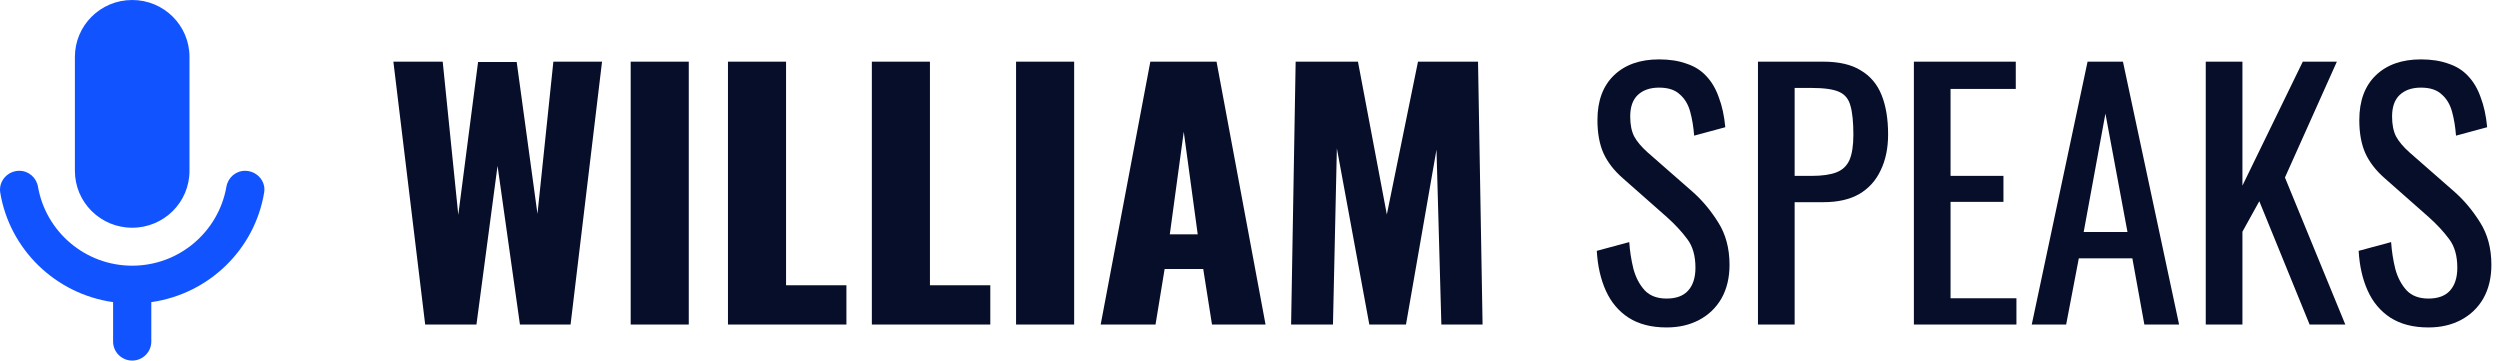
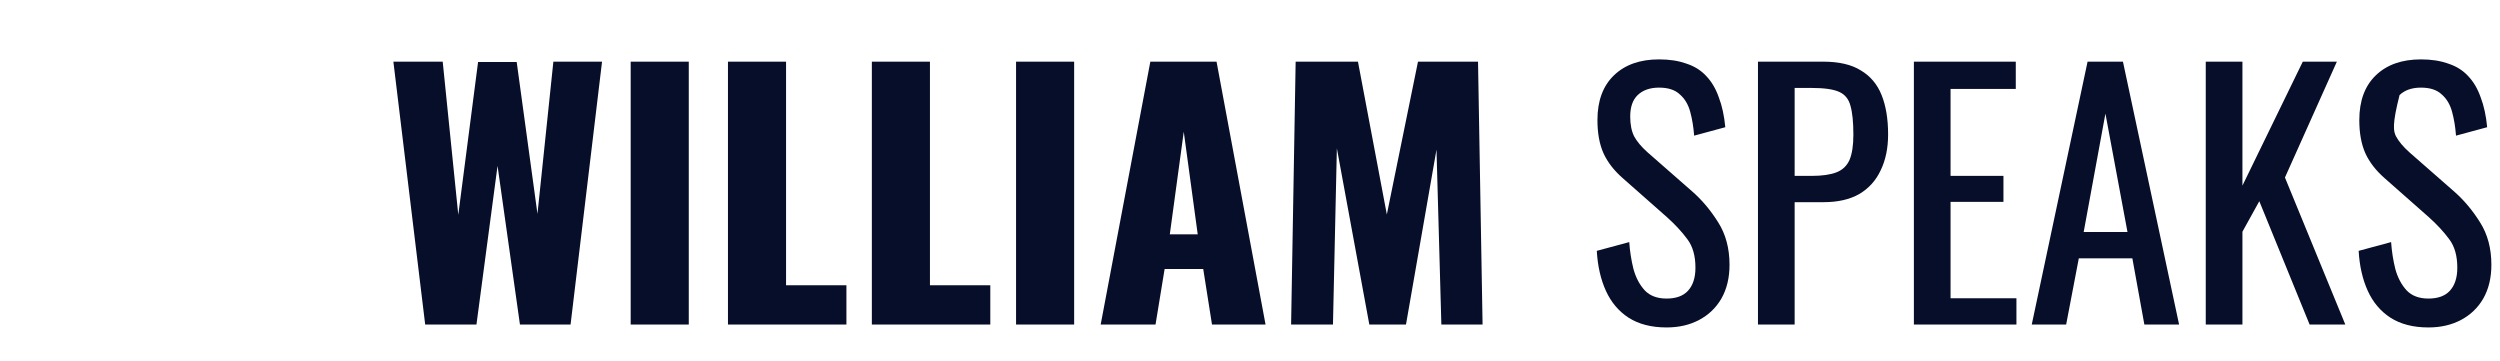
<svg xmlns="http://www.w3.org/2000/svg" width="208" height="30" viewBox="0 0 208 30" fill="none">
-   <path d="M35.375 27L32.729 5.13H36.833L38.129 17.874L39.776 5.157H42.989L44.717 17.793L46.04 5.13H50.09L47.471 27H43.259L41.396 13.797L39.641 27H35.375ZM52.473 27V5.13H57.306V27H52.473ZM60.567 27V5.13H65.4V23.733H70.422V27H60.567ZM72.538 27V5.13H77.371V23.733H82.393V27H72.538ZM84.536 27V5.13H89.369V27H84.536ZM91.577 27L95.708 5.13H101.216L105.293 27H100.838L100.109 22.383H96.896L96.14 27H91.577ZM97.328 19.494H99.65L98.489 10.962L97.328 19.494ZM107.42 27L107.798 5.13H112.982L115.385 17.847L117.977 5.13H122.972L123.35 27H119.921L119.516 12.447L116.978 27H113.927L111.227 12.339L110.903 27H107.42ZM138.658 27.243C137.398 27.243 136.345 26.973 135.499 26.433C134.671 25.893 134.041 25.146 133.609 24.192C133.177 23.238 132.925 22.131 132.853 20.871L135.553 20.142C135.607 20.916 135.724 21.663 135.904 22.383C136.102 23.103 136.417 23.697 136.849 24.165C137.281 24.615 137.884 24.84 138.658 24.84C139.45 24.84 140.044 24.624 140.44 24.192C140.854 23.742 141.061 23.103 141.061 22.275C141.061 21.285 140.836 20.493 140.386 19.899C139.936 19.287 139.369 18.675 138.685 18.063L135.013 14.823C134.293 14.193 133.762 13.509 133.42 12.771C133.078 12.015 132.907 11.088 132.907 9.99C132.907 8.388 133.366 7.146 134.284 6.264C135.202 5.382 136.453 4.941 138.037 4.941C138.901 4.941 139.657 5.058 140.305 5.292C140.971 5.508 141.52 5.85 141.952 6.318C142.402 6.786 142.753 7.38 143.005 8.1C143.275 8.802 143.455 9.63 143.545 10.584L140.953 11.286C140.899 10.566 140.791 9.909 140.629 9.315C140.467 8.703 140.179 8.217 139.765 7.857C139.369 7.479 138.793 7.29 138.037 7.29C137.281 7.29 136.687 7.497 136.255 7.911C135.841 8.307 135.634 8.901 135.634 9.693C135.634 10.359 135.742 10.908 135.958 11.34C136.192 11.772 136.561 12.213 137.065 12.663L140.764 15.903C141.592 16.623 142.321 17.487 142.951 18.495C143.581 19.485 143.896 20.664 143.896 22.032C143.896 23.112 143.671 24.048 143.221 24.84C142.771 25.614 142.15 26.208 141.358 26.622C140.584 27.036 139.684 27.243 138.658 27.243ZM146.263 27V5.13H151.69C153.004 5.13 154.048 5.373 154.822 5.859C155.614 6.327 156.19 7.011 156.55 7.911C156.91 8.811 157.09 9.9 157.09 11.178C157.09 12.33 156.883 13.329 156.469 14.175C156.073 15.021 155.479 15.678 154.687 16.146C153.895 16.596 152.905 16.821 151.717 16.821H149.314V27H146.263ZM149.314 14.634H150.718C151.6 14.634 152.293 14.535 152.797 14.337C153.301 14.139 153.661 13.797 153.877 13.311C154.093 12.807 154.201 12.105 154.201 11.205C154.201 10.161 154.12 9.36 153.958 8.802C153.814 8.244 153.499 7.857 153.013 7.641C152.527 7.425 151.771 7.317 150.745 7.317H149.314V14.634ZM159.235 27V5.13H167.713V7.398H162.286V14.634H166.687V16.794H162.286V24.813H167.767V27H159.235ZM169.042 27L173.686 5.13H176.629L181.3 27H178.411L177.412 21.492H172.957L171.904 27H169.042ZM173.362 19.305H177.007L175.171 9.45L173.362 19.305ZM183.519 27V5.13H186.57V15.444L191.592 5.13H194.427L190.107 14.769L195.129 27H192.159L187.974 16.74L186.57 19.278V27H183.519ZM202.045 27.243C200.785 27.243 199.732 26.973 198.886 26.433C198.058 25.893 197.428 25.146 196.996 24.192C196.564 23.238 196.312 22.131 196.24 20.871L198.94 20.142C198.994 20.916 199.111 21.663 199.291 22.383C199.489 23.103 199.804 23.697 200.236 24.165C200.668 24.615 201.271 24.84 202.045 24.84C202.837 24.84 203.431 24.624 203.827 24.192C204.241 23.742 204.448 23.103 204.448 22.275C204.448 21.285 204.223 20.493 203.773 19.899C203.323 19.287 202.756 18.675 202.072 18.063L198.4 14.823C197.68 14.193 197.149 13.509 196.807 12.771C196.465 12.015 196.294 11.088 196.294 9.99C196.294 8.388 196.753 7.146 197.671 6.264C198.589 5.382 199.84 4.941 201.424 4.941C202.288 4.941 203.044 5.058 203.692 5.292C204.358 5.508 204.907 5.85 205.339 6.318C205.789 6.786 206.14 7.38 206.392 8.1C206.662 8.802 206.842 9.63 206.932 10.584L204.34 11.286C204.286 10.566 204.178 9.909 204.016 9.315C203.854 8.703 203.566 8.217 203.152 7.857C202.756 7.479 202.18 7.29 201.424 7.29C200.668 7.29 200.074 7.497 199.642 7.911C199.228 8.307 199.021 8.901 199.021 9.693C199.021 10.359 199.129 10.908 199.345 11.34C199.579 11.772 199.948 12.213 200.452 12.663L204.151 15.903C204.979 16.623 205.708 17.487 206.338 18.495C206.968 19.485 207.283 20.664 207.283 22.032C207.283 23.112 207.058 24.048 206.608 24.84C206.158 25.614 205.537 26.208 204.745 26.622C203.971 27.036 203.071 27.243 202.045 27.243Z" fill="#060E29" />
-   <path d="M10.998 18.947C13.636 18.947 15.766 16.832 15.766 14.21V4.737C15.766 2.116 13.636 0 10.998 0C8.36 0 6.231 2.116 6.231 4.737V14.21C6.231 16.832 8.36 18.947 10.998 18.947ZM20.39 14.21C19.611 14.21 18.96 14.779 18.833 15.553C18.181 19.263 14.924 22.105 10.998 22.105C7.073 22.105 3.815 19.263 3.164 15.553C3.037 14.779 2.385 14.21 1.606 14.21C0.637 14.21 -0.126 15.063 0.017 16.011C0.796 20.747 4.61 24.458 9.409 25.137V28.421C9.409 29.29 10.124 30 10.998 30C11.872 30 12.588 29.29 12.588 28.421V25.137C17.387 24.458 21.201 20.747 21.979 16.011C22.138 15.063 21.36 14.21 20.39 14.21Z" fill="#1154FF" />
+   <path d="M35.375 27L32.729 5.13H36.833L38.129 17.874L39.776 5.157H42.989L44.717 17.793L46.04 5.13H50.09L47.471 27H43.259L41.396 13.797L39.641 27H35.375ZM52.473 27V5.13H57.306V27H52.473ZM60.567 27V5.13H65.4V23.733H70.422V27H60.567ZM72.538 27V5.13H77.371V23.733H82.393V27H72.538ZM84.536 27V5.13H89.369V27H84.536ZM91.577 27L95.708 5.13H101.216L105.293 27H100.838L100.109 22.383H96.896L96.14 27H91.577ZM97.328 19.494H99.65L98.489 10.962L97.328 19.494ZM107.42 27L107.798 5.13H112.982L115.385 17.847L117.977 5.13H122.972L123.35 27H119.921L119.516 12.447L116.978 27H113.927L111.227 12.339L110.903 27H107.42ZM138.658 27.243C137.398 27.243 136.345 26.973 135.499 26.433C134.671 25.893 134.041 25.146 133.609 24.192C133.177 23.238 132.925 22.131 132.853 20.871L135.553 20.142C135.607 20.916 135.724 21.663 135.904 22.383C136.102 23.103 136.417 23.697 136.849 24.165C137.281 24.615 137.884 24.84 138.658 24.84C139.45 24.84 140.044 24.624 140.44 24.192C140.854 23.742 141.061 23.103 141.061 22.275C141.061 21.285 140.836 20.493 140.386 19.899C139.936 19.287 139.369 18.675 138.685 18.063L135.013 14.823C134.293 14.193 133.762 13.509 133.42 12.771C133.078 12.015 132.907 11.088 132.907 9.99C132.907 8.388 133.366 7.146 134.284 6.264C135.202 5.382 136.453 4.941 138.037 4.941C138.901 4.941 139.657 5.058 140.305 5.292C140.971 5.508 141.52 5.85 141.952 6.318C142.402 6.786 142.753 7.38 143.005 8.1C143.275 8.802 143.455 9.63 143.545 10.584L140.953 11.286C140.899 10.566 140.791 9.909 140.629 9.315C140.467 8.703 140.179 8.217 139.765 7.857C139.369 7.479 138.793 7.29 138.037 7.29C137.281 7.29 136.687 7.497 136.255 7.911C135.841 8.307 135.634 8.901 135.634 9.693C135.634 10.359 135.742 10.908 135.958 11.34C136.192 11.772 136.561 12.213 137.065 12.663L140.764 15.903C141.592 16.623 142.321 17.487 142.951 18.495C143.581 19.485 143.896 20.664 143.896 22.032C143.896 23.112 143.671 24.048 143.221 24.84C142.771 25.614 142.15 26.208 141.358 26.622C140.584 27.036 139.684 27.243 138.658 27.243ZM146.263 27V5.13H151.69C153.004 5.13 154.048 5.373 154.822 5.859C155.614 6.327 156.19 7.011 156.55 7.911C156.91 8.811 157.09 9.9 157.09 11.178C157.09 12.33 156.883 13.329 156.469 14.175C156.073 15.021 155.479 15.678 154.687 16.146C153.895 16.596 152.905 16.821 151.717 16.821H149.314V27H146.263ZM149.314 14.634H150.718C151.6 14.634 152.293 14.535 152.797 14.337C153.301 14.139 153.661 13.797 153.877 13.311C154.093 12.807 154.201 12.105 154.201 11.205C154.201 10.161 154.12 9.36 153.958 8.802C153.814 8.244 153.499 7.857 153.013 7.641C152.527 7.425 151.771 7.317 150.745 7.317H149.314V14.634ZM159.235 27V5.13H167.713V7.398H162.286V14.634H166.687V16.794H162.286V24.813H167.767V27H159.235ZM169.042 27L173.686 5.13H176.629L181.3 27H178.411L177.412 21.492H172.957L171.904 27H169.042ZM173.362 19.305H177.007L175.171 9.45L173.362 19.305ZM183.519 27V5.13H186.57V15.444L191.592 5.13H194.427L190.107 14.769L195.129 27H192.159L187.974 16.74L186.57 19.278V27H183.519ZM202.045 27.243C200.785 27.243 199.732 26.973 198.886 26.433C198.058 25.893 197.428 25.146 196.996 24.192C196.564 23.238 196.312 22.131 196.24 20.871L198.94 20.142C198.994 20.916 199.111 21.663 199.291 22.383C199.489 23.103 199.804 23.697 200.236 24.165C200.668 24.615 201.271 24.84 202.045 24.84C202.837 24.84 203.431 24.624 203.827 24.192C204.241 23.742 204.448 23.103 204.448 22.275C204.448 21.285 204.223 20.493 203.773 19.899C203.323 19.287 202.756 18.675 202.072 18.063L198.4 14.823C197.68 14.193 197.149 13.509 196.807 12.771C196.465 12.015 196.294 11.088 196.294 9.99C196.294 8.388 196.753 7.146 197.671 6.264C198.589 5.382 199.84 4.941 201.424 4.941C202.288 4.941 203.044 5.058 203.692 5.292C204.358 5.508 204.907 5.85 205.339 6.318C205.789 6.786 206.14 7.38 206.392 8.1C206.662 8.802 206.842 9.63 206.932 10.584L204.34 11.286C204.286 10.566 204.178 9.909 204.016 9.315C203.854 8.703 203.566 8.217 203.152 7.857C202.756 7.479 202.18 7.29 201.424 7.29C200.668 7.29 200.074 7.497 199.642 7.911C199.021 10.359 199.129 10.908 199.345 11.34C199.579 11.772 199.948 12.213 200.452 12.663L204.151 15.903C204.979 16.623 205.708 17.487 206.338 18.495C206.968 19.485 207.283 20.664 207.283 22.032C207.283 23.112 207.058 24.048 206.608 24.84C206.158 25.614 205.537 26.208 204.745 26.622C203.971 27.036 203.071 27.243 202.045 27.243Z" fill="#060E29" />
</svg>